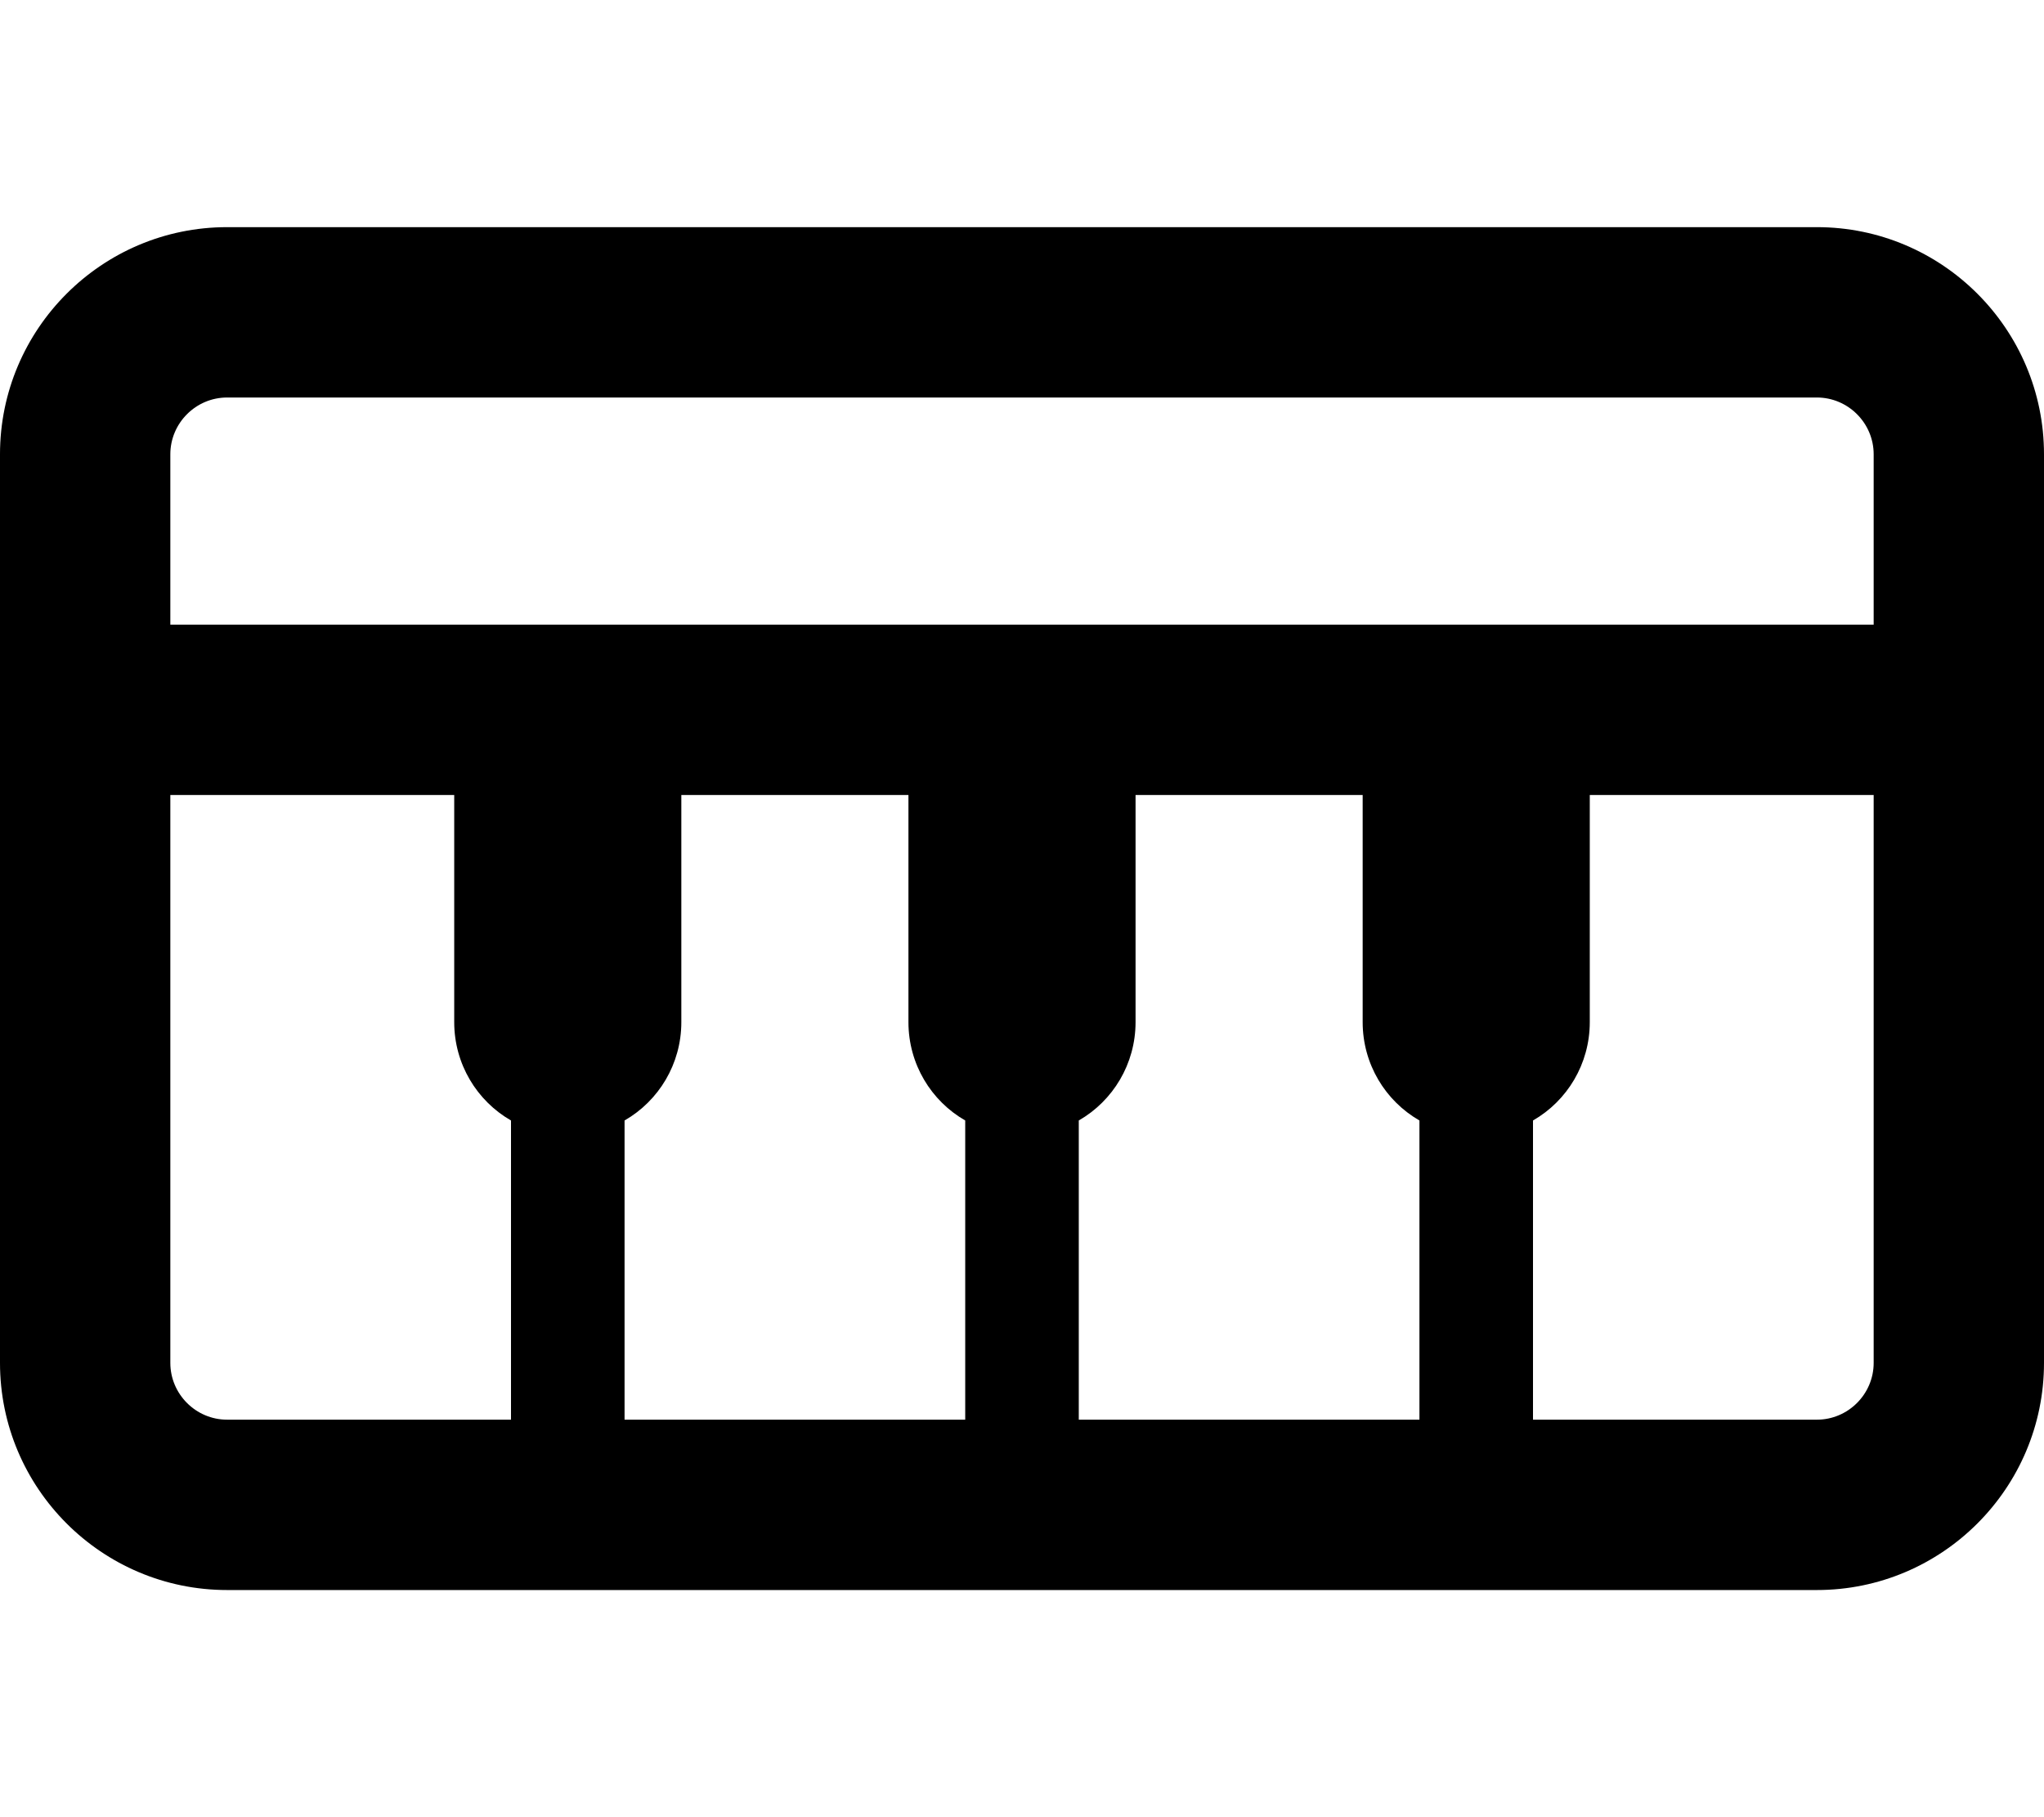
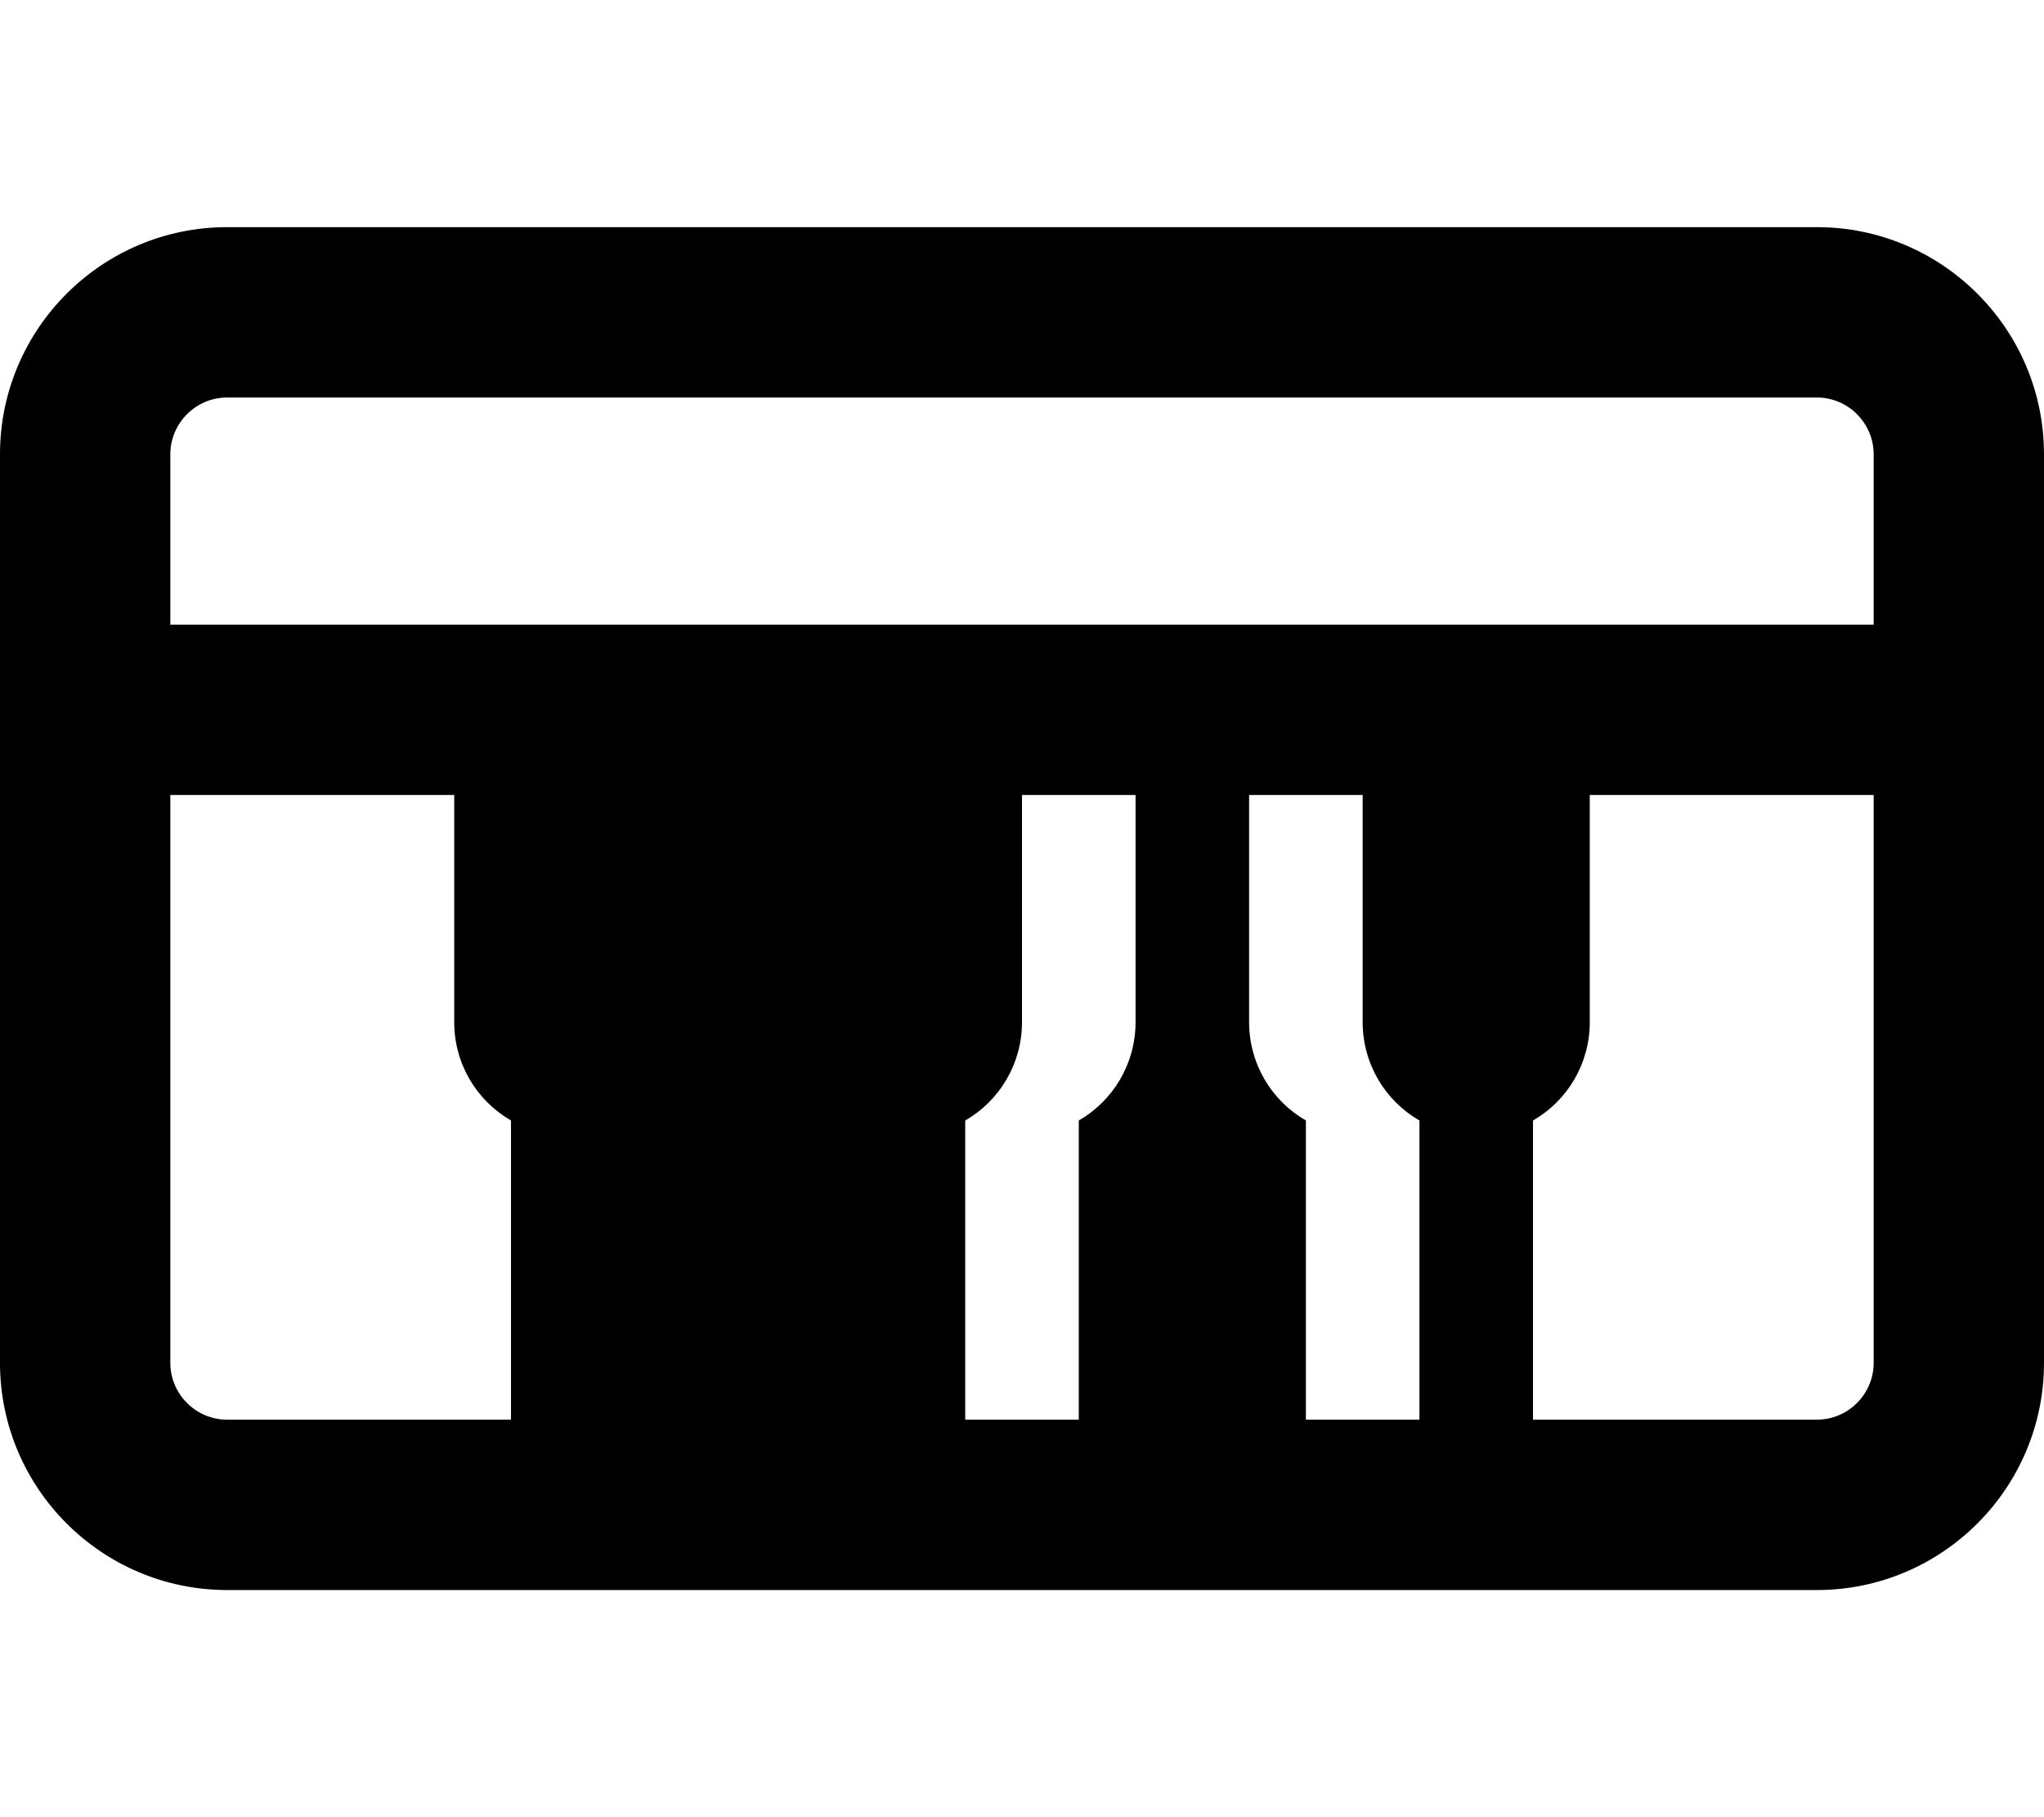
<svg xmlns="http://www.w3.org/2000/svg" viewBox="0 0 576 512">
-   <path d="M528 224V384c0 8.8-7.2 16-16 16H432V315.7c9.6-5.5 16-15.9 16-27.7V224h80zM400 400H304V315.7c9.6-5.5 16-15.9 16-27.7V224h64v64c0 11.8 6.4 22.2 16 27.7V400zm-128 0H176V315.7c9.6-5.5 16-15.9 16-27.7V224h64v64c0 11.8 6.4 22.2 16 27.7V400zm-128 0H64c-8.8 0-16-7.2-16-16V224h80v64c0 11.8 6.4 22.2 16 27.7V400zM528 176H416 288 160 48V128c0-8.8 7.2-16 16-16H512c8.8 0 16 7.2 16 16v48zm48 0V128c0-35.3-28.7-64-64-64H64C28.7 64 0 92.7 0 128v48 24 24V384c0 35.3 28.7 64 64 64H512c35.3 0 64-28.7 64-64V224 200 176z" />
+   <path d="M528 224V384c0 8.8-7.2 16-16 16H432V315.7c9.6-5.5 16-15.9 16-27.7V224h80zM400 400H304V315.7c9.6-5.5 16-15.9 16-27.7V224h64v64c0 11.8 6.4 22.2 16 27.7V400zm-128 0V315.7c9.6-5.5 16-15.9 16-27.7V224h64v64c0 11.8 6.4 22.2 16 27.7V400zm-128 0H64c-8.8 0-16-7.2-16-16V224h80v64c0 11.8 6.4 22.2 16 27.7V400zM528 176H416 288 160 48V128c0-8.8 7.2-16 16-16H512c8.8 0 16 7.2 16 16v48zm48 0V128c0-35.3-28.7-64-64-64H64C28.7 64 0 92.7 0 128v48 24 24V384c0 35.3 28.7 64 64 64H512c35.3 0 64-28.7 64-64V224 200 176z" />
</svg>